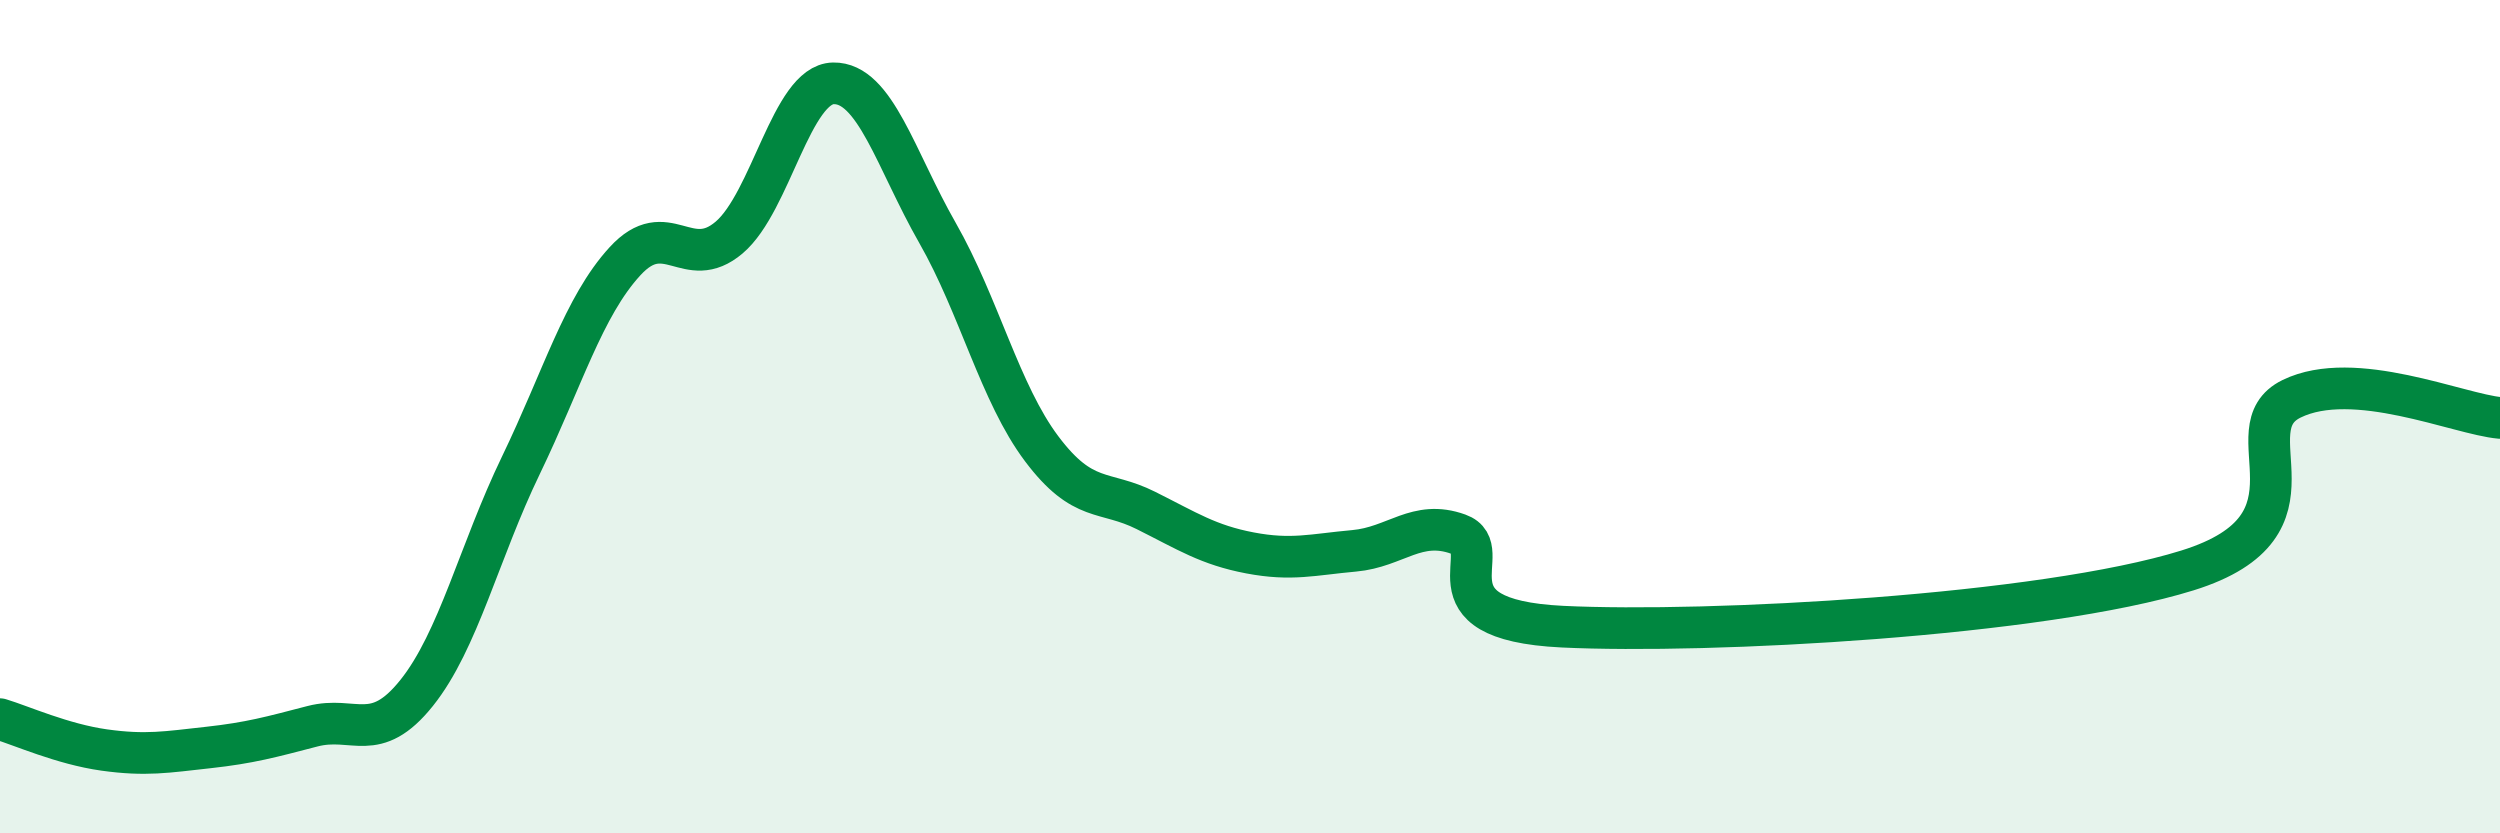
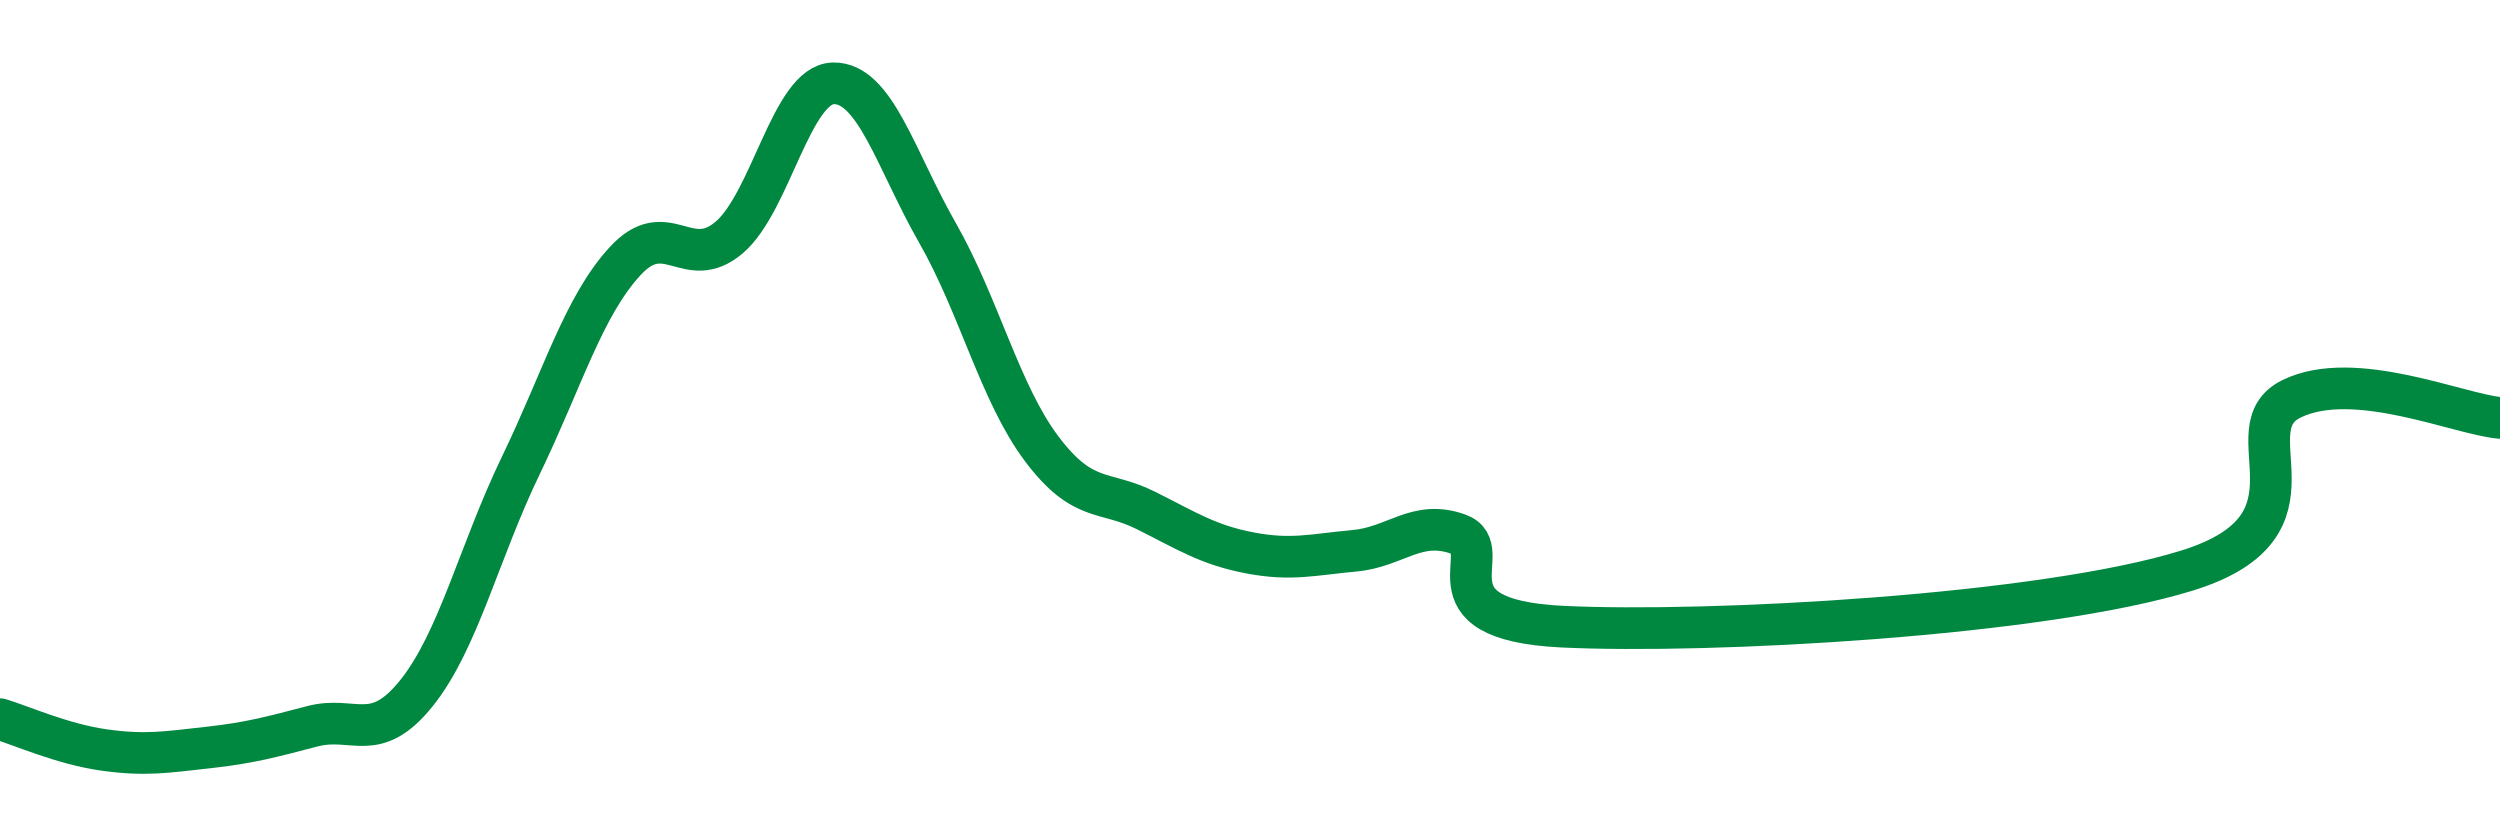
<svg xmlns="http://www.w3.org/2000/svg" width="60" height="20" viewBox="0 0 60 20">
-   <path d="M 0,17.26 C 0.5,17.41 1.5,17.86 2.5,18 C 3.5,18.14 4,18.05 5,17.94 C 6,17.83 6.5,17.69 7.5,17.43 C 8.5,17.17 9,17.88 10,16.63 C 11,15.38 11.5,13.24 12.5,11.17 C 13.5,9.1 14,7.36 15,6.27 C 16,5.18 16.5,6.55 17.5,5.7 C 18.5,4.85 19,2.02 20,2 C 21,1.98 21.5,3.84 22.5,5.59 C 23.5,7.34 24,9.44 25,10.77 C 26,12.1 26.5,11.75 27.5,12.25 C 28.5,12.75 29,13.08 30,13.27 C 31,13.46 31.5,13.31 32.5,13.22 C 33.5,13.13 34,12.46 35,12.82 C 36,13.18 34,14.87 37.5,15.04 C 41,15.21 49,14.78 52.5,13.69 C 56,12.6 53.5,10.3 55,9.57 C 56.5,8.84 59,9.94 60,10.03L60 20L0 20Z" fill="#008740" opacity="0.1" stroke-linecap="round" stroke-linejoin="round" />
  <path d="M 0,17.26 C 0.5,17.41 1.5,17.86 2.5,18 C 3.5,18.14 4,18.05 5,17.94 C 6,17.83 6.5,17.69 7.5,17.43 C 8.5,17.17 9,17.88 10,16.63 C 11,15.38 11.5,13.24 12.5,11.17 C 13.5,9.1 14,7.36 15,6.27 C 16,5.18 16.5,6.55 17.5,5.7 C 18.5,4.85 19,2.02 20,2 C 21,1.98 21.5,3.84 22.5,5.59 C 23.5,7.34 24,9.44 25,10.77 C 26,12.1 26.5,11.75 27.5,12.25 C 28.5,12.75 29,13.08 30,13.27 C 31,13.46 31.5,13.31 32.5,13.22 C 33.5,13.13 34,12.46 35,12.82 C 36,13.18 34,14.87 37.5,15.04 C 41,15.21 49,14.78 52.5,13.69 C 56,12.6 53.5,10.3 55,9.57 C 56.5,8.84 59,9.94 60,10.03" stroke="#008740" stroke-width="1" fill="none" stroke-linecap="round" stroke-linejoin="round" />
</svg>